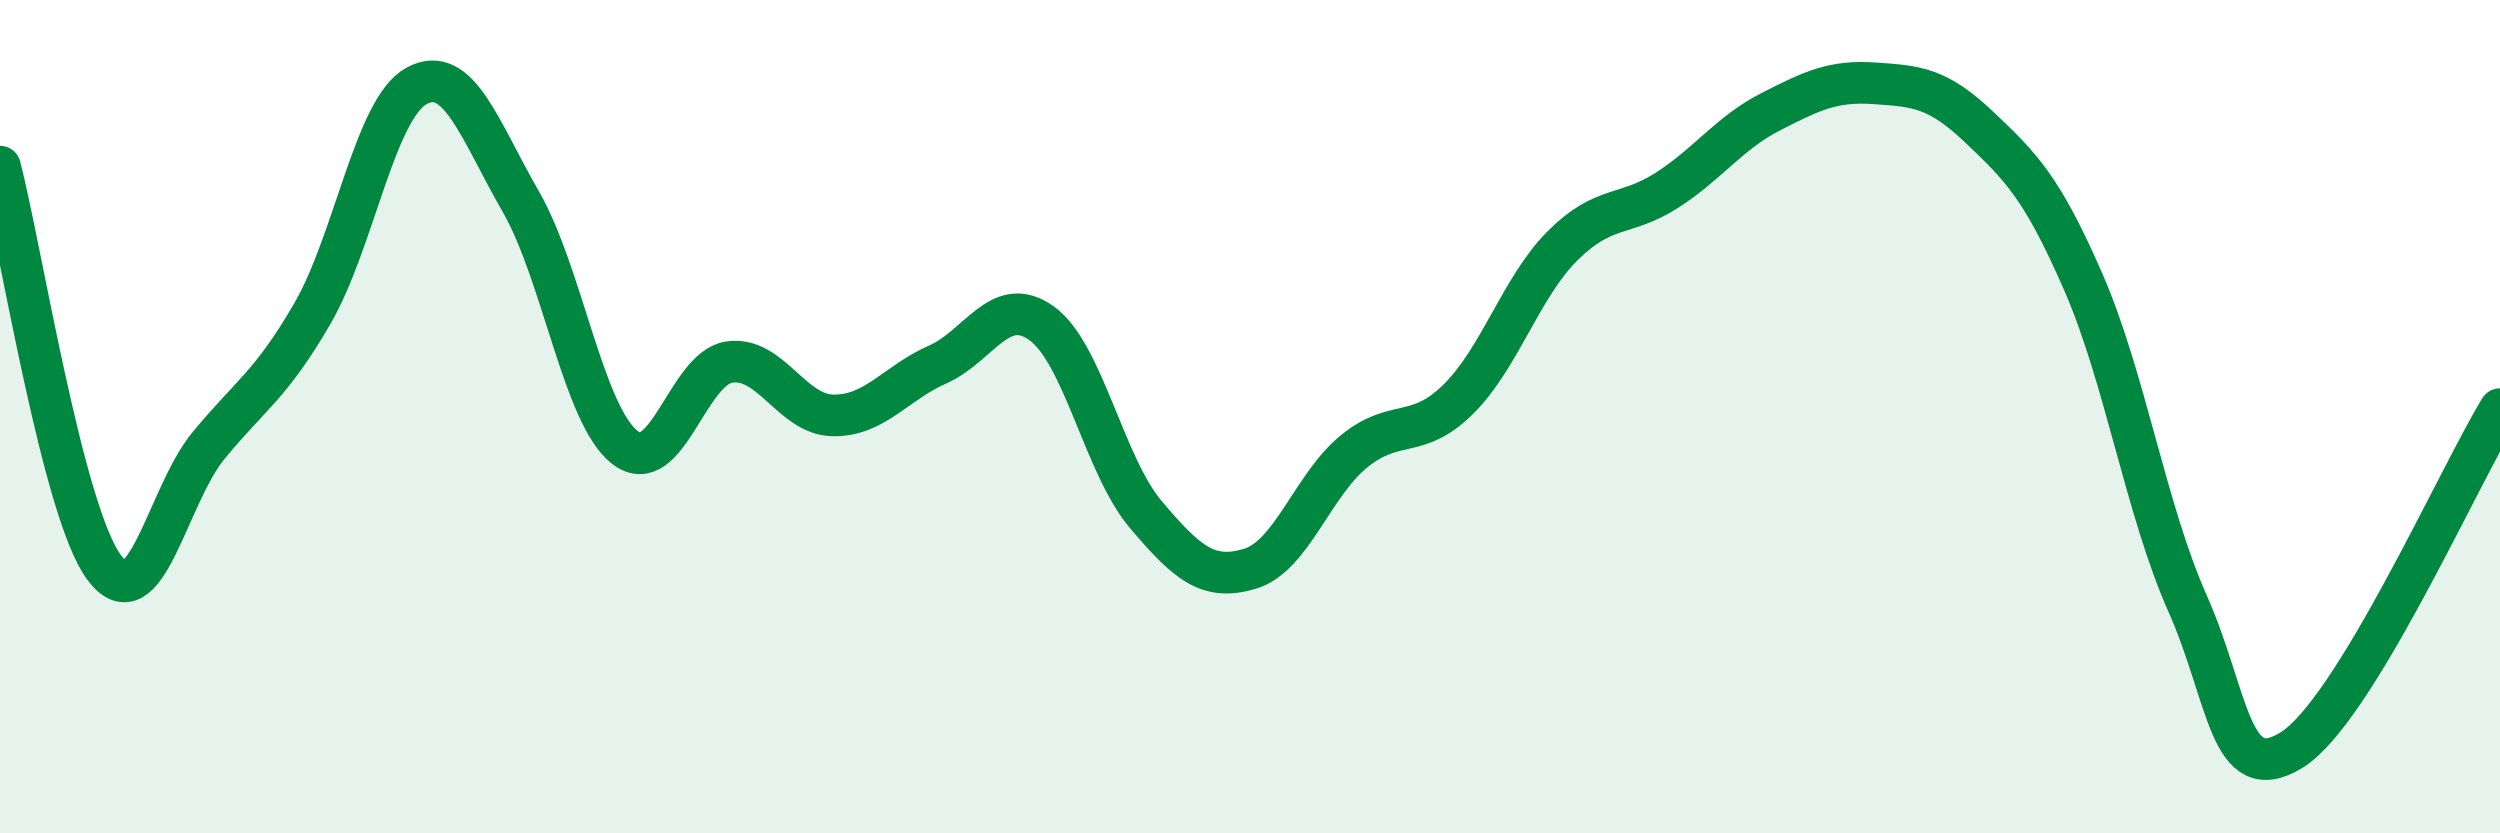
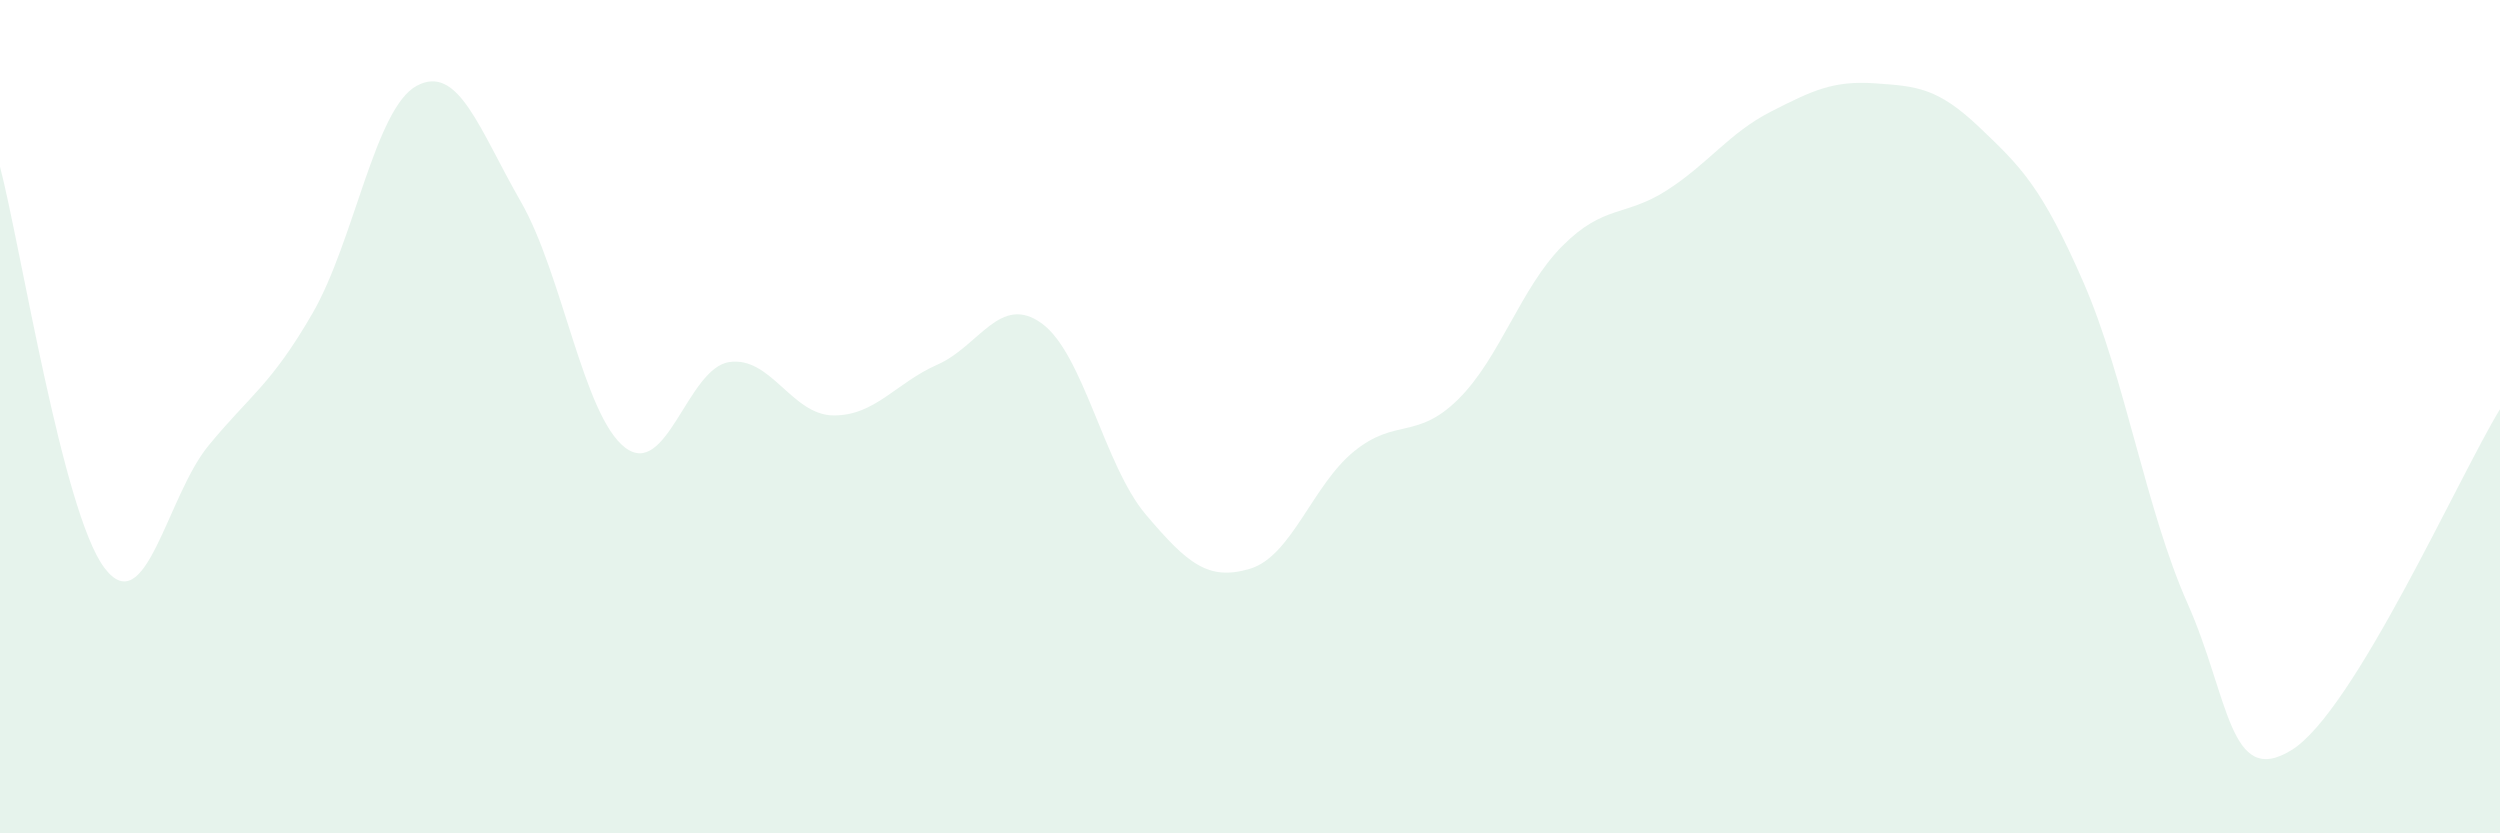
<svg xmlns="http://www.w3.org/2000/svg" width="60" height="20" viewBox="0 0 60 20">
  <path d="M 0,4 C 0.5,5.92 1.5,12.28 2.5,13.62 C 3.5,14.96 4,11.92 5,10.7 C 6,9.48 6.5,9.25 7.5,7.52 C 8.5,5.79 9,2.6 10,2.06 C 11,1.52 11.5,3.1 12.5,4.84 C 13.5,6.58 14,9.97 15,10.74 C 16,11.51 16.5,8.84 17.5,8.69 C 18.5,8.54 19,9.96 20,9.97 C 21,9.98 21.5,9.19 22.5,8.75 C 23.5,8.31 24,7.04 25,7.76 C 26,8.48 26.5,11.17 27.5,12.35 C 28.5,13.53 29,13.95 30,13.65 C 31,13.35 31.5,11.64 32.5,10.83 C 33.5,10.02 34,10.57 35,9.58 C 36,8.59 36.5,6.9 37.5,5.9 C 38.5,4.9 39,5.21 40,4.57 C 41,3.93 41.5,3.19 42.5,2.68 C 43.5,2.17 44,1.93 45,2 C 46,2.07 46.5,2.1 47.5,3.05 C 48.5,4 49,4.48 50,6.77 C 51,9.06 51.5,12.23 52.5,14.48 C 53.5,16.73 53.5,18.93 55,18 C 56.5,17.07 59,11.46 60,9.82L60 20L0 20Z" fill="#008740" opacity="0.1" stroke-linecap="round" stroke-linejoin="round" />
-   <path d="M 0,4 C 0.5,5.92 1.5,12.28 2.5,13.62 C 3.5,14.96 4,11.92 5,10.7 C 6,9.48 6.5,9.25 7.5,7.52 C 8.5,5.79 9,2.6 10,2.06 C 11,1.52 11.5,3.1 12.5,4.84 C 13.5,6.58 14,9.97 15,10.74 C 16,11.51 16.5,8.84 17.5,8.69 C 18.5,8.54 19,9.96 20,9.97 C 21,9.98 21.5,9.19 22.5,8.75 C 23.5,8.31 24,7.04 25,7.76 C 26,8.48 26.5,11.17 27.5,12.35 C 28.5,13.53 29,13.95 30,13.65 C 31,13.35 31.5,11.64 32.5,10.83 C 33.5,10.02 34,10.57 35,9.58 C 36,8.59 36.5,6.9 37.5,5.9 C 38.5,4.9 39,5.21 40,4.57 C 41,3.93 41.5,3.19 42.5,2.68 C 43.5,2.17 44,1.93 45,2 C 46,2.07 46.5,2.1 47.5,3.05 C 48.5,4 49,4.48 50,6.77 C 51,9.06 51.5,12.23 52.5,14.48 C 53.5,16.73 53.5,18.93 55,18 C 56.5,17.07 59,11.46 60,9.82" stroke="#008740" stroke-width="1" fill="none" stroke-linecap="round" stroke-linejoin="round" />
</svg>